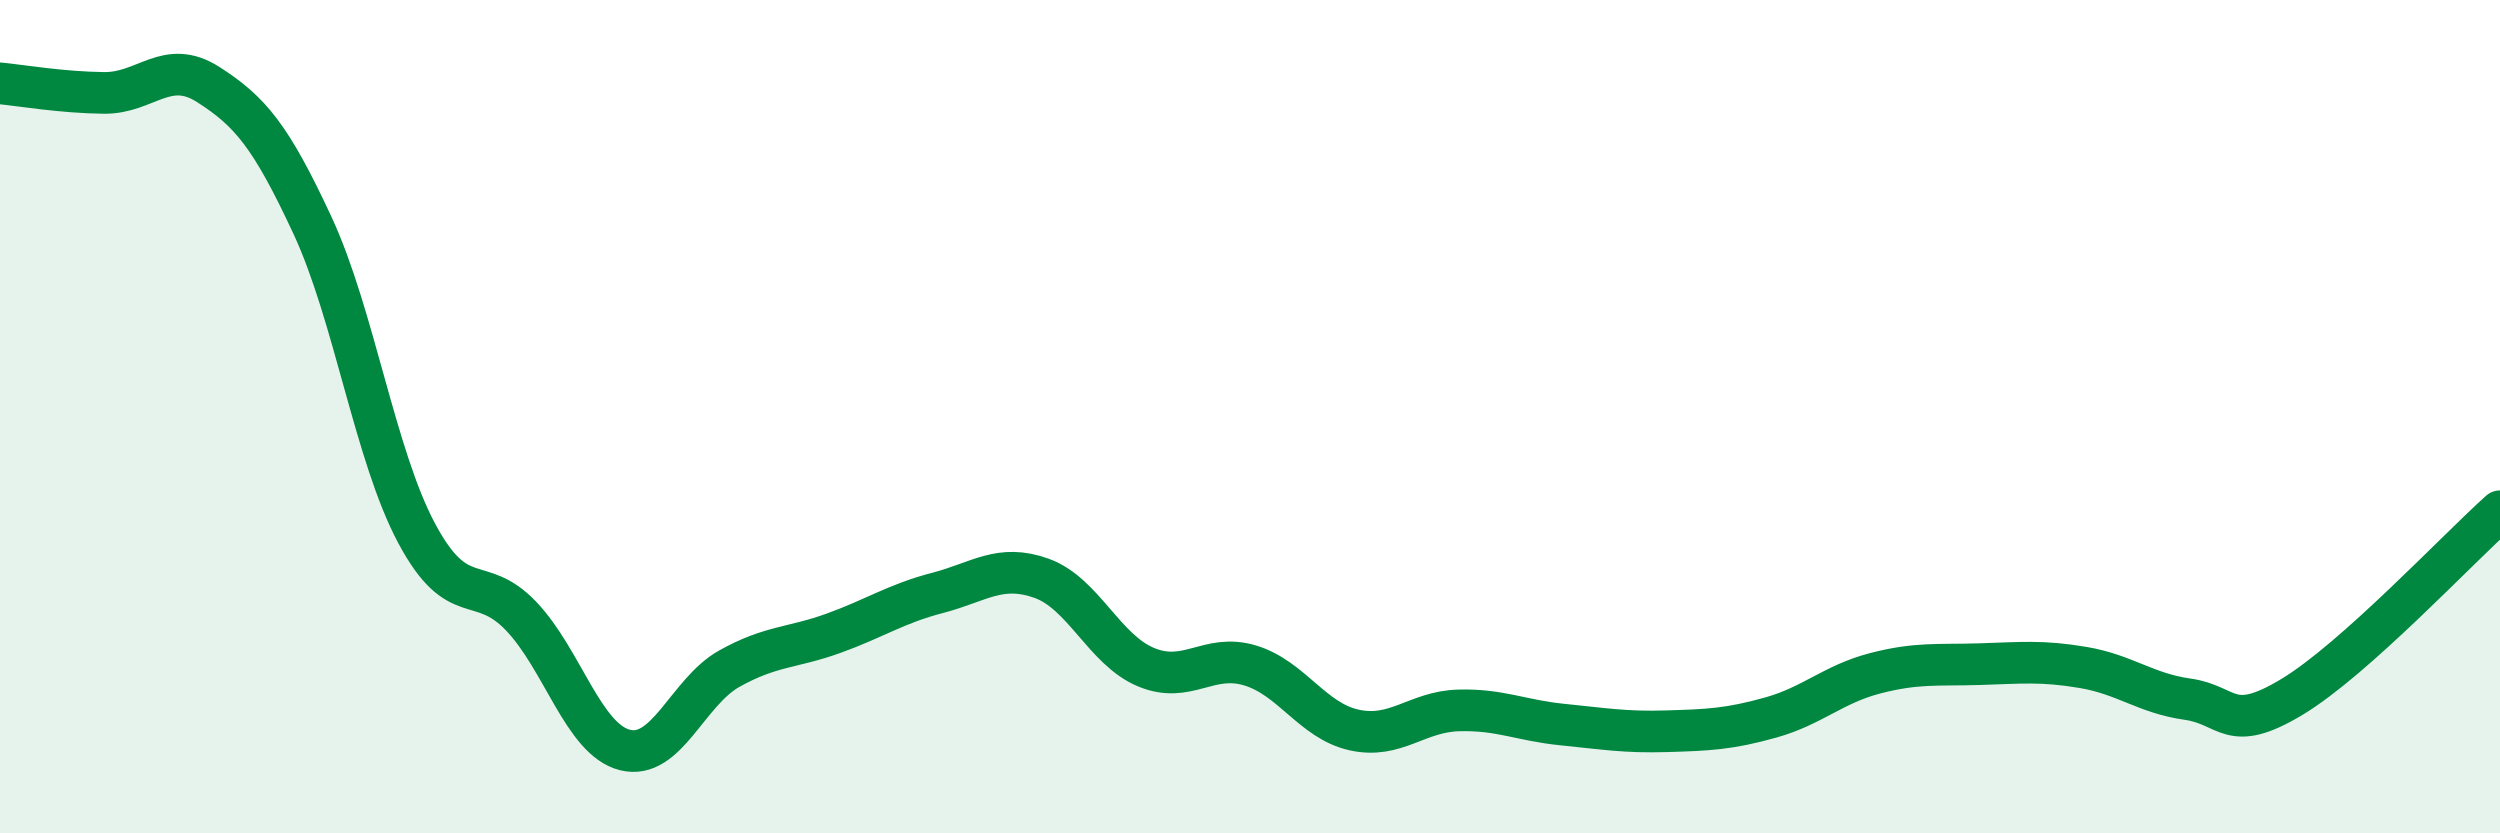
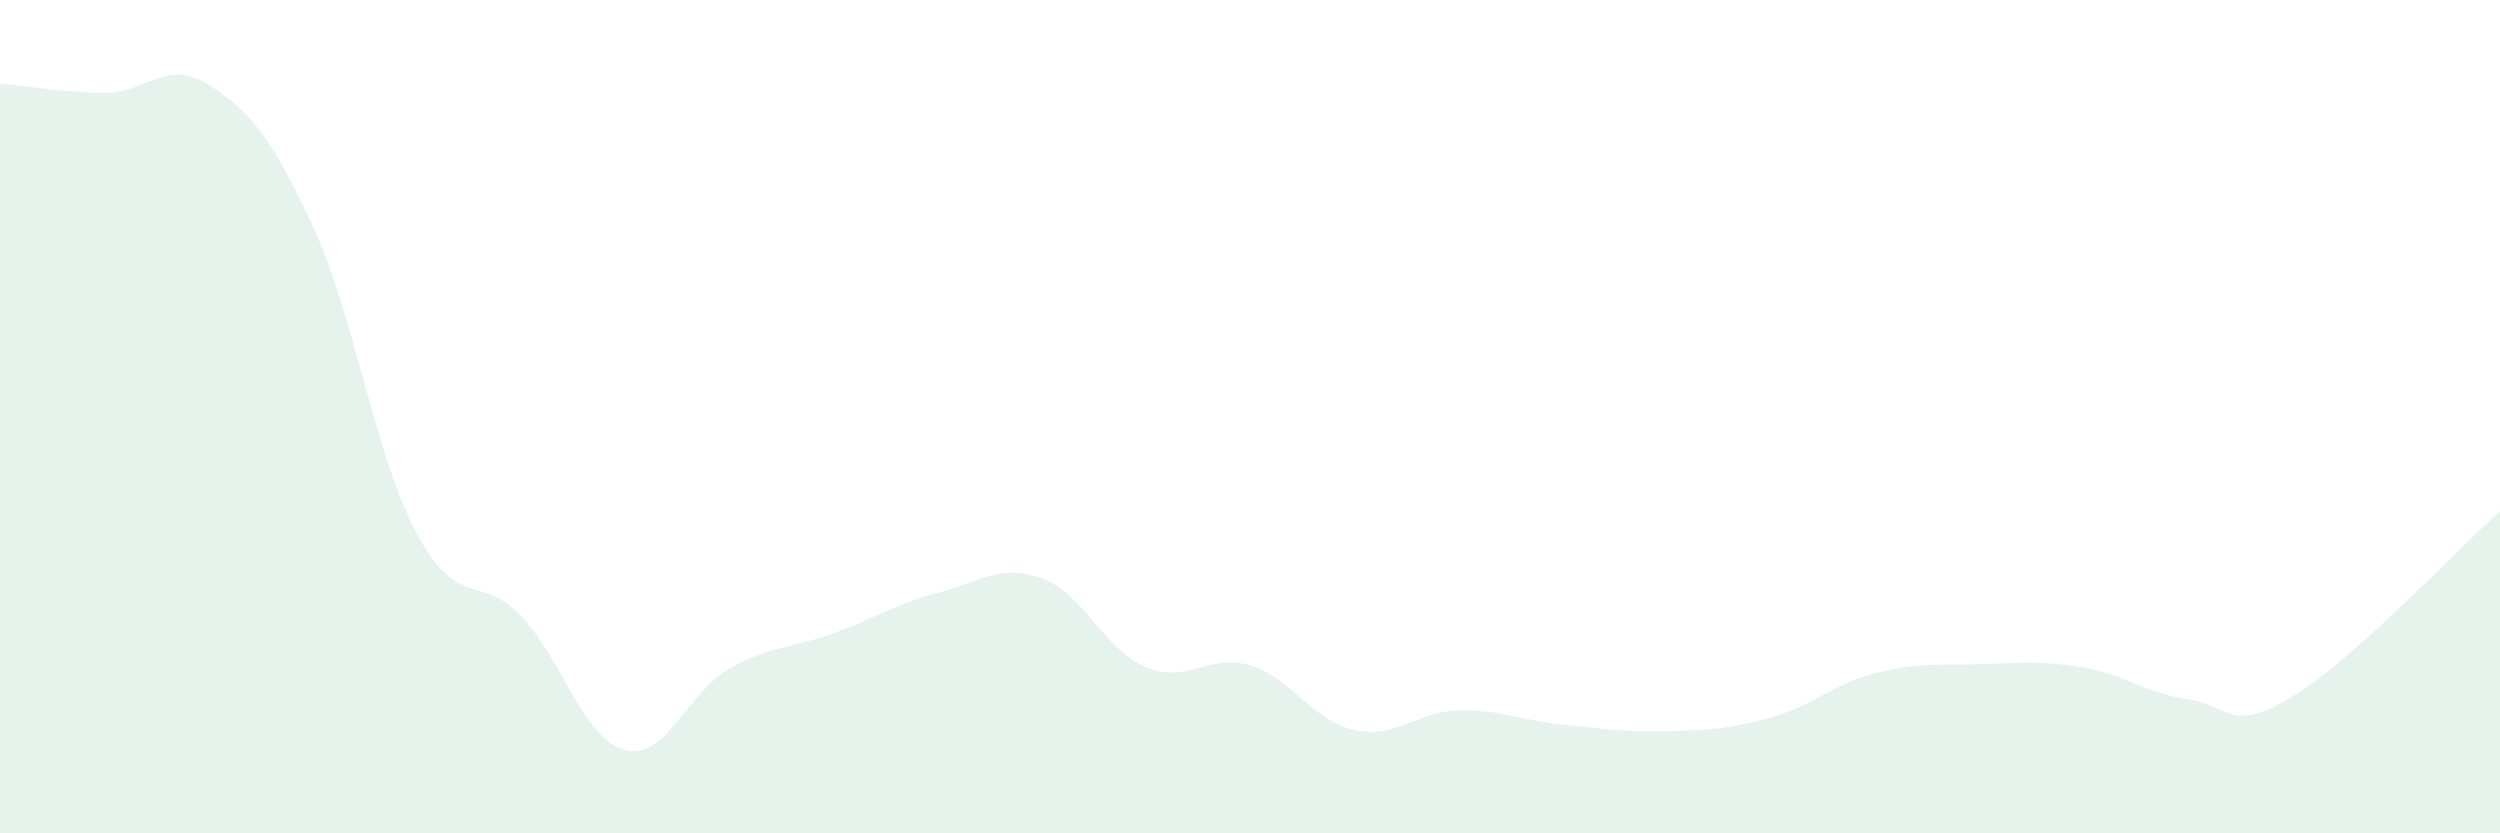
<svg xmlns="http://www.w3.org/2000/svg" width="60" height="20" viewBox="0 0 60 20">
  <path d="M 0,2 C 0.5,2.05 1.5,2.22 2.5,2.23 C 3.5,2.24 4,1.39 5,2.03 C 6,2.67 6.5,3.26 7.5,5.41 C 8.5,7.56 9,10.93 10,12.8 C 11,14.67 11.5,13.74 12.5,14.78 C 13.5,15.82 14,17.75 15,18 C 16,18.25 16.5,16.61 17.5,16.05 C 18.5,15.49 19,15.56 20,15.2 C 21,14.84 21.5,14.49 22.5,14.23 C 23.5,13.97 24,13.52 25,13.88 C 26,14.24 26.5,15.59 27.5,16.01 C 28.5,16.43 29,15.67 30,15.97 C 31,16.27 31.5,17.3 32.5,17.52 C 33.5,17.74 34,17.08 35,17.05 C 36,17.02 36.5,17.29 37.5,17.39 C 38.5,17.49 39,17.58 40,17.55 C 41,17.52 41.5,17.5 42.5,17.22 C 43.5,16.94 44,16.42 45,16.16 C 46,15.9 46.5,15.97 47.5,15.94 C 48.5,15.91 49,15.85 50,16.02 C 51,16.19 51.5,16.64 52.5,16.78 C 53.5,16.92 53.5,17.63 55,16.73 C 56.5,15.83 59,13.16 60,12.27L60 20L0 20Z" fill="#008740" opacity="0.1" stroke-linecap="round" stroke-linejoin="round" />
-   <path d="M 0,2 C 0.5,2.05 1.5,2.22 2.5,2.23 C 3.5,2.24 4,1.39 5,2.03 C 6,2.67 6.5,3.26 7.5,5.41 C 8.5,7.56 9,10.93 10,12.8 C 11,14.67 11.5,13.74 12.5,14.78 C 13.5,15.82 14,17.75 15,18 C 16,18.25 16.5,16.61 17.5,16.05 C 18.5,15.49 19,15.56 20,15.2 C 21,14.84 21.5,14.49 22.5,14.23 C 23.5,13.97 24,13.52 25,13.88 C 26,14.24 26.5,15.59 27.5,16.01 C 28.5,16.43 29,15.67 30,15.97 C 31,16.27 31.5,17.3 32.5,17.52 C 33.5,17.74 34,17.08 35,17.05 C 36,17.02 36.5,17.29 37.5,17.39 C 38.5,17.49 39,17.58 40,17.55 C 41,17.52 41.5,17.5 42.5,17.22 C 43.5,16.94 44,16.42 45,16.16 C 46,15.9 46.5,15.97 47.5,15.94 C 48.5,15.91 49,15.85 50,16.02 C 51,16.19 51.5,16.64 52.5,16.78 C 53.5,16.92 53.5,17.63 55,16.73 C 56.5,15.83 59,13.16 60,12.27" stroke="#008740" stroke-width="1" fill="none" stroke-linecap="round" stroke-linejoin="round" />
</svg>